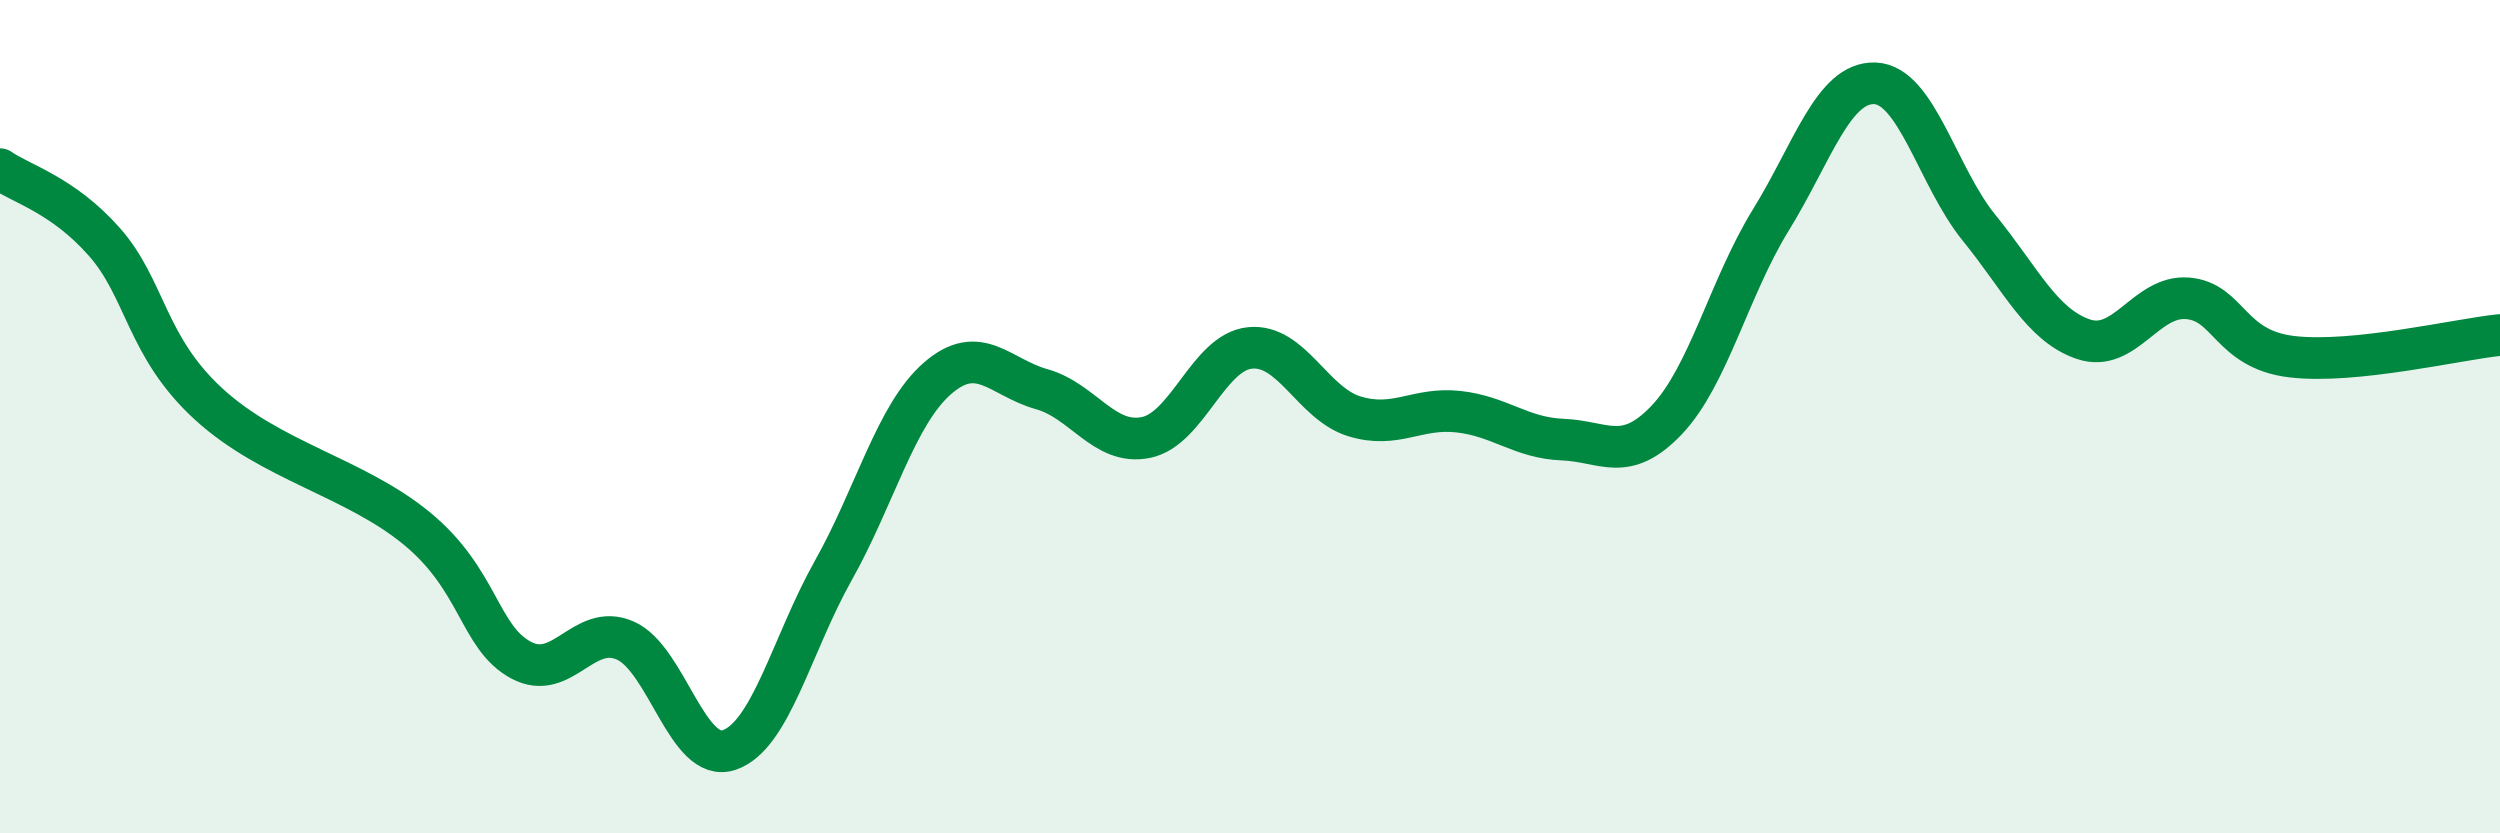
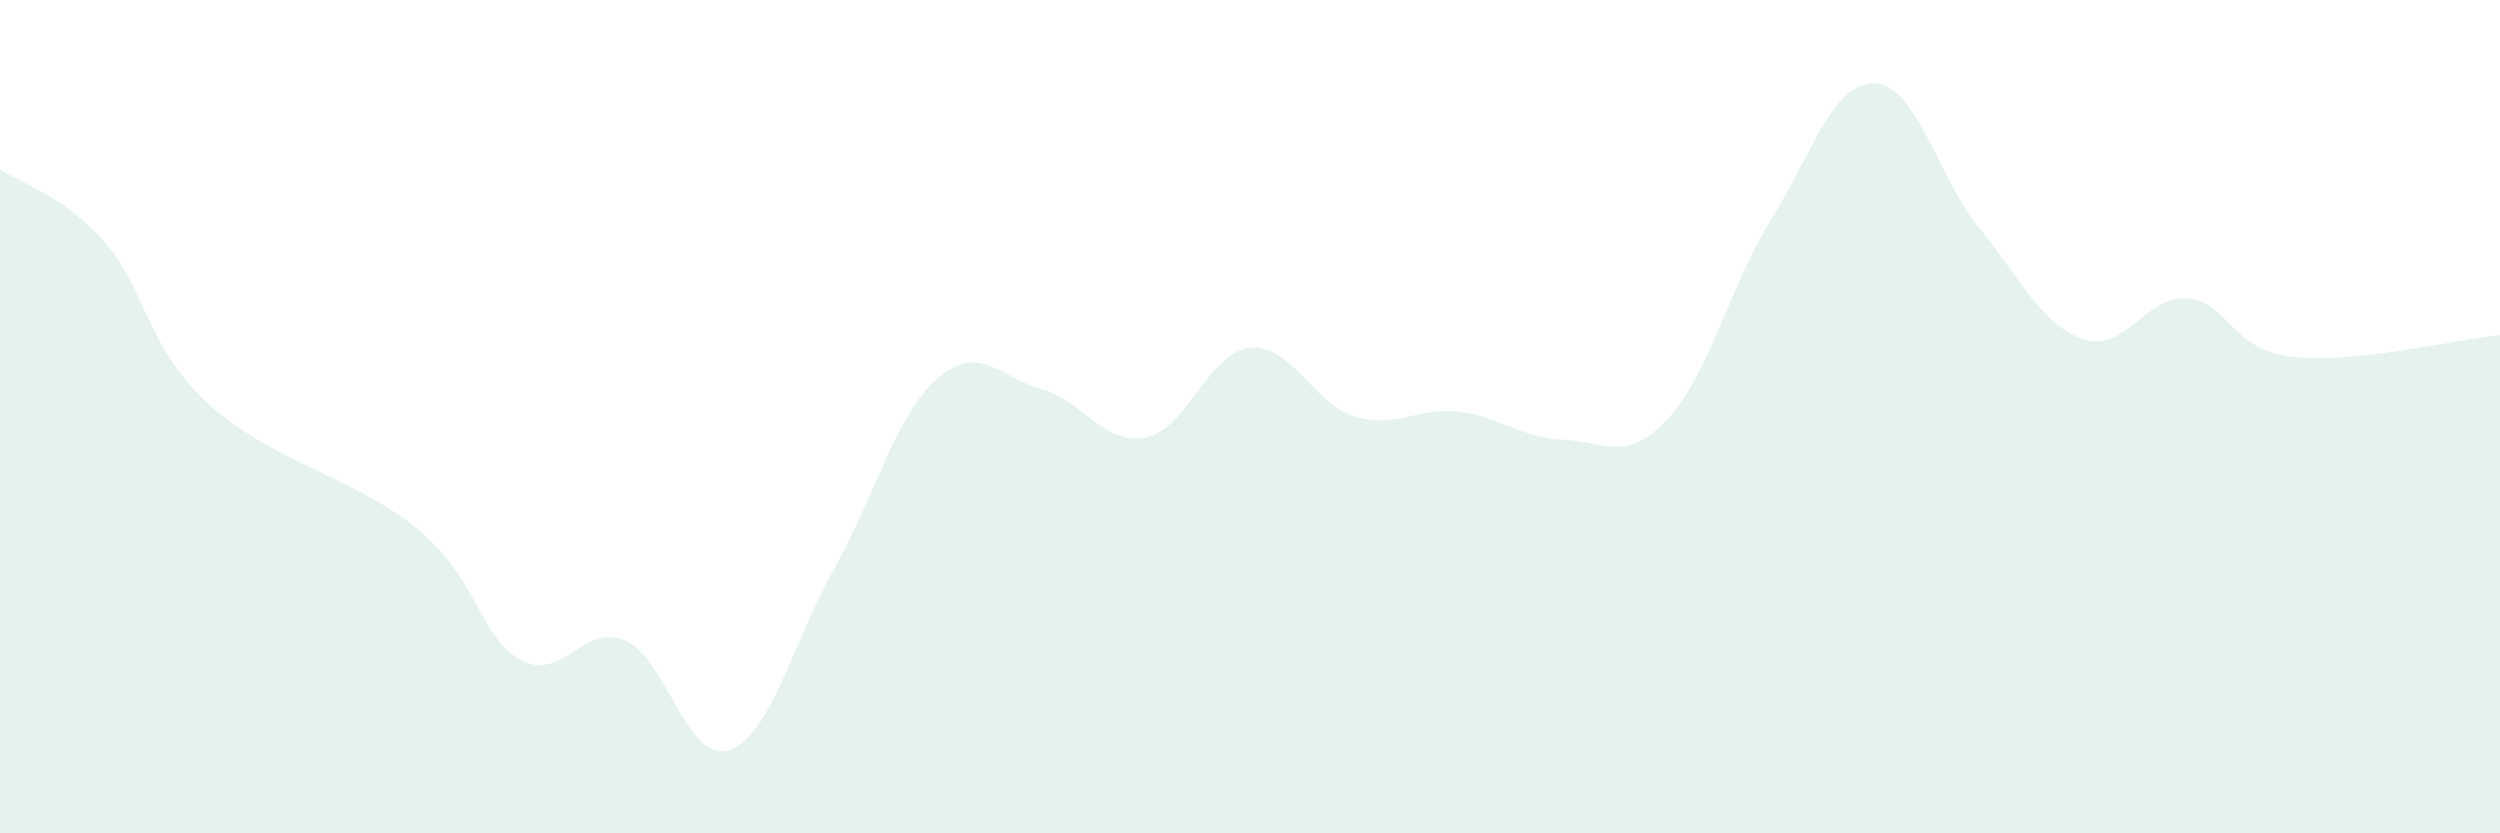
<svg xmlns="http://www.w3.org/2000/svg" width="60" height="20" viewBox="0 0 60 20">
  <path d="M 0,4.06 C 0.5,4.41 1.5,4.67 2.5,5.8 C 3.5,6.93 3.5,8.31 5,9.69 C 6.5,11.07 8.5,11.45 10,12.68 C 11.5,13.91 11.5,15.3 12.5,15.84 C 13.5,16.38 14,14.94 15,15.37 C 16,15.8 16.5,18.34 17.5,18 C 18.5,17.66 19,15.47 20,13.69 C 21,11.91 21.5,9.95 22.5,9.08 C 23.5,8.21 24,9.06 25,9.34 C 26,9.62 26.5,10.7 27.5,10.5 C 28.5,10.3 29,8.45 30,8.35 C 31,8.25 31.5,9.68 32.5,9.99 C 33.5,10.3 34,9.77 35,9.88 C 36,9.99 36.5,10.51 37.5,10.55 C 38.5,10.59 39,11.13 40,10.08 C 41,9.03 41.5,6.9 42.5,5.28 C 43.5,3.66 44,1.96 45,2 C 46,2.04 46.5,4.24 47.5,5.47 C 48.5,6.7 49,7.8 50,8.14 C 51,8.48 51.5,7.08 52.5,7.16 C 53.5,7.24 53.5,8.38 55,8.56 C 56.5,8.74 59,8.14 60,8.04L60 20L0 20Z" fill="#008740" opacity="0.1" stroke-linecap="round" stroke-linejoin="round" />
-   <path d="M 0,4.06 C 0.5,4.41 1.5,4.67 2.5,5.8 C 3.5,6.93 3.5,8.31 5,9.69 C 6.5,11.07 8.5,11.45 10,12.68 C 11.5,13.91 11.5,15.3 12.5,15.84 C 13.5,16.38 14,14.94 15,15.37 C 16,15.8 16.5,18.34 17.5,18 C 18.5,17.66 19,15.47 20,13.69 C 21,11.91 21.5,9.95 22.5,9.08 C 23.5,8.21 24,9.06 25,9.34 C 26,9.62 26.5,10.7 27.5,10.5 C 28.5,10.3 29,8.45 30,8.35 C 31,8.25 31.5,9.68 32.5,9.99 C 33.5,10.3 34,9.77 35,9.88 C 36,9.99 36.5,10.51 37.5,10.55 C 38.5,10.59 39,11.13 40,10.08 C 41,9.03 41.5,6.9 42.5,5.28 C 43.5,3.66 44,1.96 45,2 C 46,2.04 46.5,4.24 47.5,5.47 C 48.5,6.7 49,7.8 50,8.14 C 51,8.48 51.5,7.08 52.5,7.16 C 53.5,7.24 53.5,8.38 55,8.56 C 56.5,8.74 59,8.14 60,8.04" stroke="#008740" stroke-width="1" fill="none" stroke-linecap="round" stroke-linejoin="round" />
</svg>